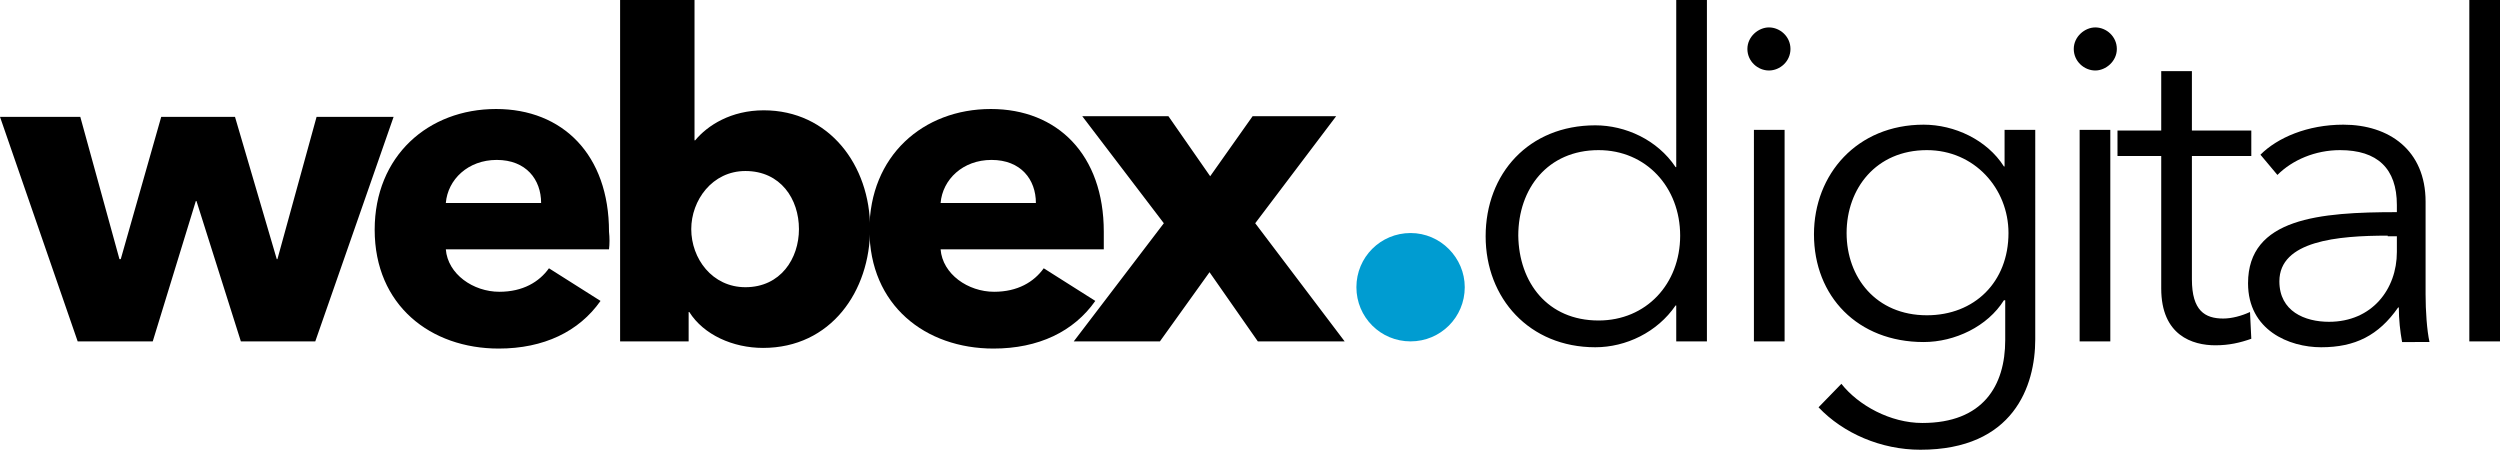
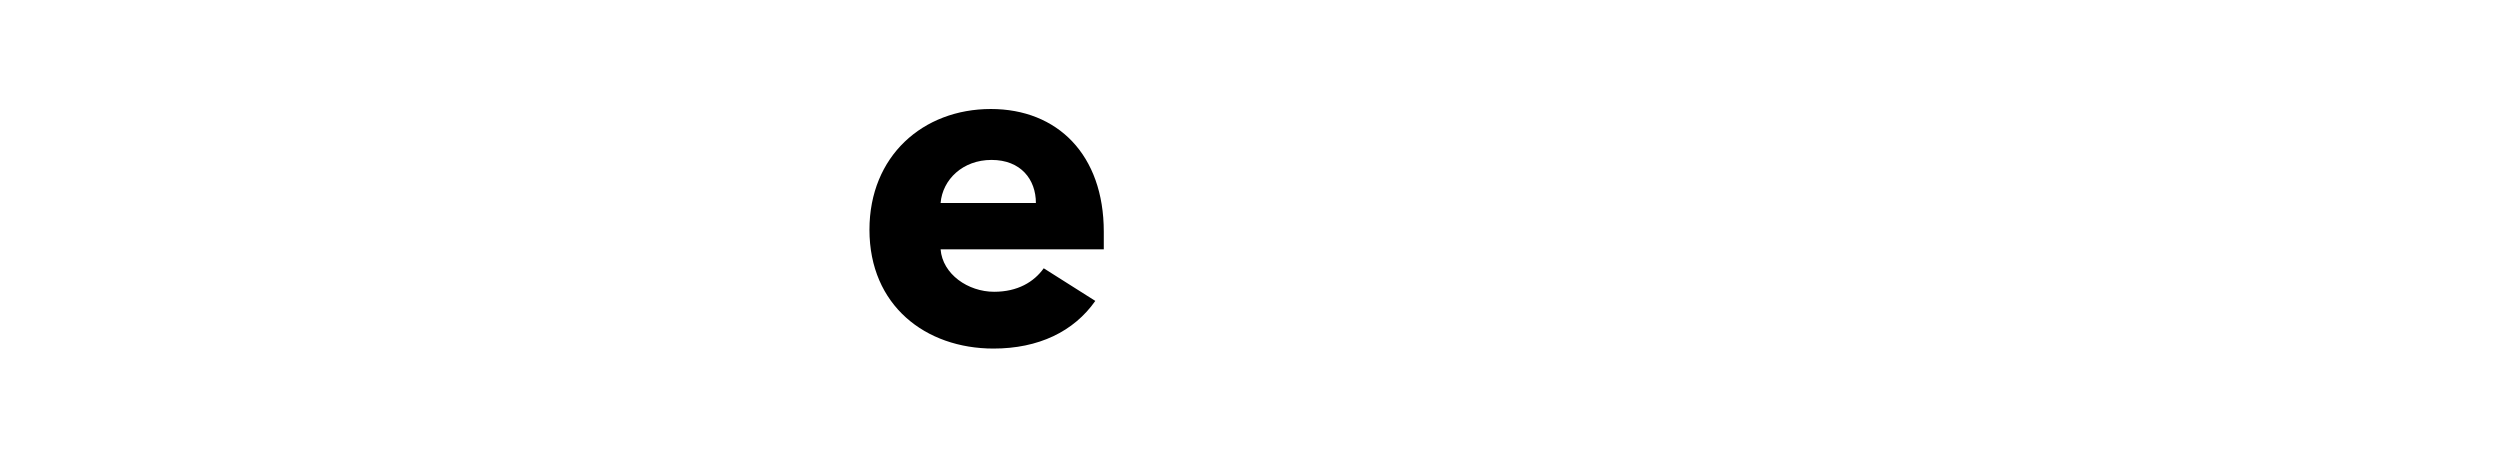
<svg xmlns="http://www.w3.org/2000/svg" viewBox="0 0 383 68.9" style="enable-background:new 0 0 383 68.9" xml:space="preserve">
-   <path d="M48.3 52.3H36.9l-6.8-21.5H30l-6.6 21.5H11.9L0 17.9h12.3l6 21.8h.2l6.2-21.8H36l6.4 21.8h.1l6-21.8h11.8l-12 34.4zM93.3 38.2h-25c.3 3.8 4.2 6.5 8.2 6.5 3.6 0 6.1-1.5 7.6-3.6l7.9 5c-3.3 4.7-8.7 7.3-15.6 7.3-10.4 0-19-6.6-19-18.2 0-11.3 8.2-18.5 18.6-18.5 10.2 0 17.3 7 17.3 18.8.1.9.1 1.9 0 2.7zm-10.4-7.1c0-3.6-2.3-6.6-6.8-6.6-4.4 0-7.5 3-7.8 6.6h14.6zM116.9 53.3c-4.6 0-9.1-2-11.3-5.5h-.1v4.5H95V0h11.4v21.5h.1c1.9-2.3 5.5-4.6 10.5-4.6 10 0 16.3 8.4 16.3 18.1 0 9.6-6 18.3-16.4 18.3zm-2.7-27.1c-5.1 0-8.3 4.5-8.3 8.9 0 4.5 3.2 8.9 8.3 8.9 5.4 0 8.2-4.4 8.2-8.9 0-4.6-2.8-8.9-8.2-8.9z" />
  <path d="M169.1 38.2h-25c.3 3.8 4.2 6.5 8.2 6.5 3.6 0 6.1-1.5 7.6-3.6l7.9 5c-3.3 4.7-8.7 7.3-15.6 7.3-10.4 0-19-6.6-19-18.2 0-11.3 8.2-18.5 18.6-18.5 10.2 0 17.3 7 17.3 18.8v2.7zm-10.4-7.1c0-3.6-2.3-6.6-6.8-6.6-4.4 0-7.5 3-7.8 6.6h14.6z" />
-   <path d="m192.7 52.3-7.4-10.6-7.6 10.6h-13.2l13.8-18.1-12.5-16.4H179l6.4 9.2 6.5-9.2h12.8l-12.4 16.4L206 52.3h-13.3zM244.4 53.2c-10.1 0-16.8-7.5-16.8-17 0-9.6 6.6-17 16.8-17 4.6 0 9.5 2.2 12.3 6.4h.1V0h4.7v52.3h-4.7v-5.5h-.1c-2.8 4.1-7.6 6.4-12.3 6.4zm.5-4.1c7.3 0 12.5-5.6 12.5-13S252.2 23 244.9 23c-7.8 0-12.3 5.9-12.3 13.1.1 7.2 4.5 13 12.3 13zM271 10.8c-1.7 0-3.3-1.4-3.3-3.3s1.7-3.3 3.3-3.3c1.7 0 3.3 1.4 3.3 3.3s-1.6 3.3-3.3 3.3zm2.4 41.5h-4.7V19.9h4.7v32.4zM282.1 58.8c2.6 3.3 7.5 6 12.4 6 9.3 0 12.7-5.7 12.7-12.7V46h-.2c-2.5 4-7.5 6.4-12.3 6.4-10.1 0-16.8-7-16.8-16.5 0-9.2 6.6-16.8 16.8-16.8 4.7 0 9.7 2.3 12.3 6.4h.1v-5.6h4.7V52c0 7.1-3.3 16.9-17.6 16.9-6 0-11.8-2.5-15.6-6.5l3.5-3.6zm13.1-10.5c7.3 0 12.5-5.1 12.5-12.6 0-6.8-5.2-12.7-12.5-12.7-7.8 0-12.3 5.9-12.3 12.7s4.5 12.6 12.3 12.6zM321 10.8c-1.7 0-3.3-1.4-3.3-3.3s1.7-3.3 3.3-3.3c1.7 0 3.3 1.4 3.3 3.3s-1.7 3.3-3.3 3.3zm2.3 41.5h-4.7V19.9h4.7v32.4zM344.9 23.9h-9.1v18.9c0 4.8 2 6 4.8 6 1.3 0 2.8-.4 4.1-1l.2 4.1c-1.7.6-3.4 1-5.5 1-3.5 0-8.3-1.5-8.3-8.7V23.9h-6.7V20h6.7v-9.1h4.7V20h9.1v3.9z" />
-   <path d="M367.2 31.4c0-5.6-3-8.4-8.7-8.4-3.8 0-7.3 1.5-9.6 3.8l-2.6-3.1c2.6-2.6 7.2-4.6 12.7-4.6 7 0 12.6 3.9 12.6 11.8v14.2c0 2.5.2 5.5.6 7.3H368c-.3-1.6-.5-3.5-.5-5.3h-.1c-3 4.3-6.6 6.1-11.8 6.1-4.9 0-11.2-2.6-11.2-9.8 0-10 11-10.9 22.8-10.9v-1.1zm-1.4 4.7c-7.7 0-16.6.8-16.6 7 0 4.6 3.9 6.2 7.6 6.2 6.6 0 10.4-5 10.4-10.7v-2.4h-1.4zM383 52.3h-4.7V0h4.7v52.3z" />
-   <path d="M224.4 44c0 4.6-3.7 8.3-8.3 8.3s-8.3-3.7-8.3-8.3c0-4.6 3.7-8.3 8.3-8.3s8.3 3.8 8.3 8.3z" style="fill:#009cd1" />
</svg>